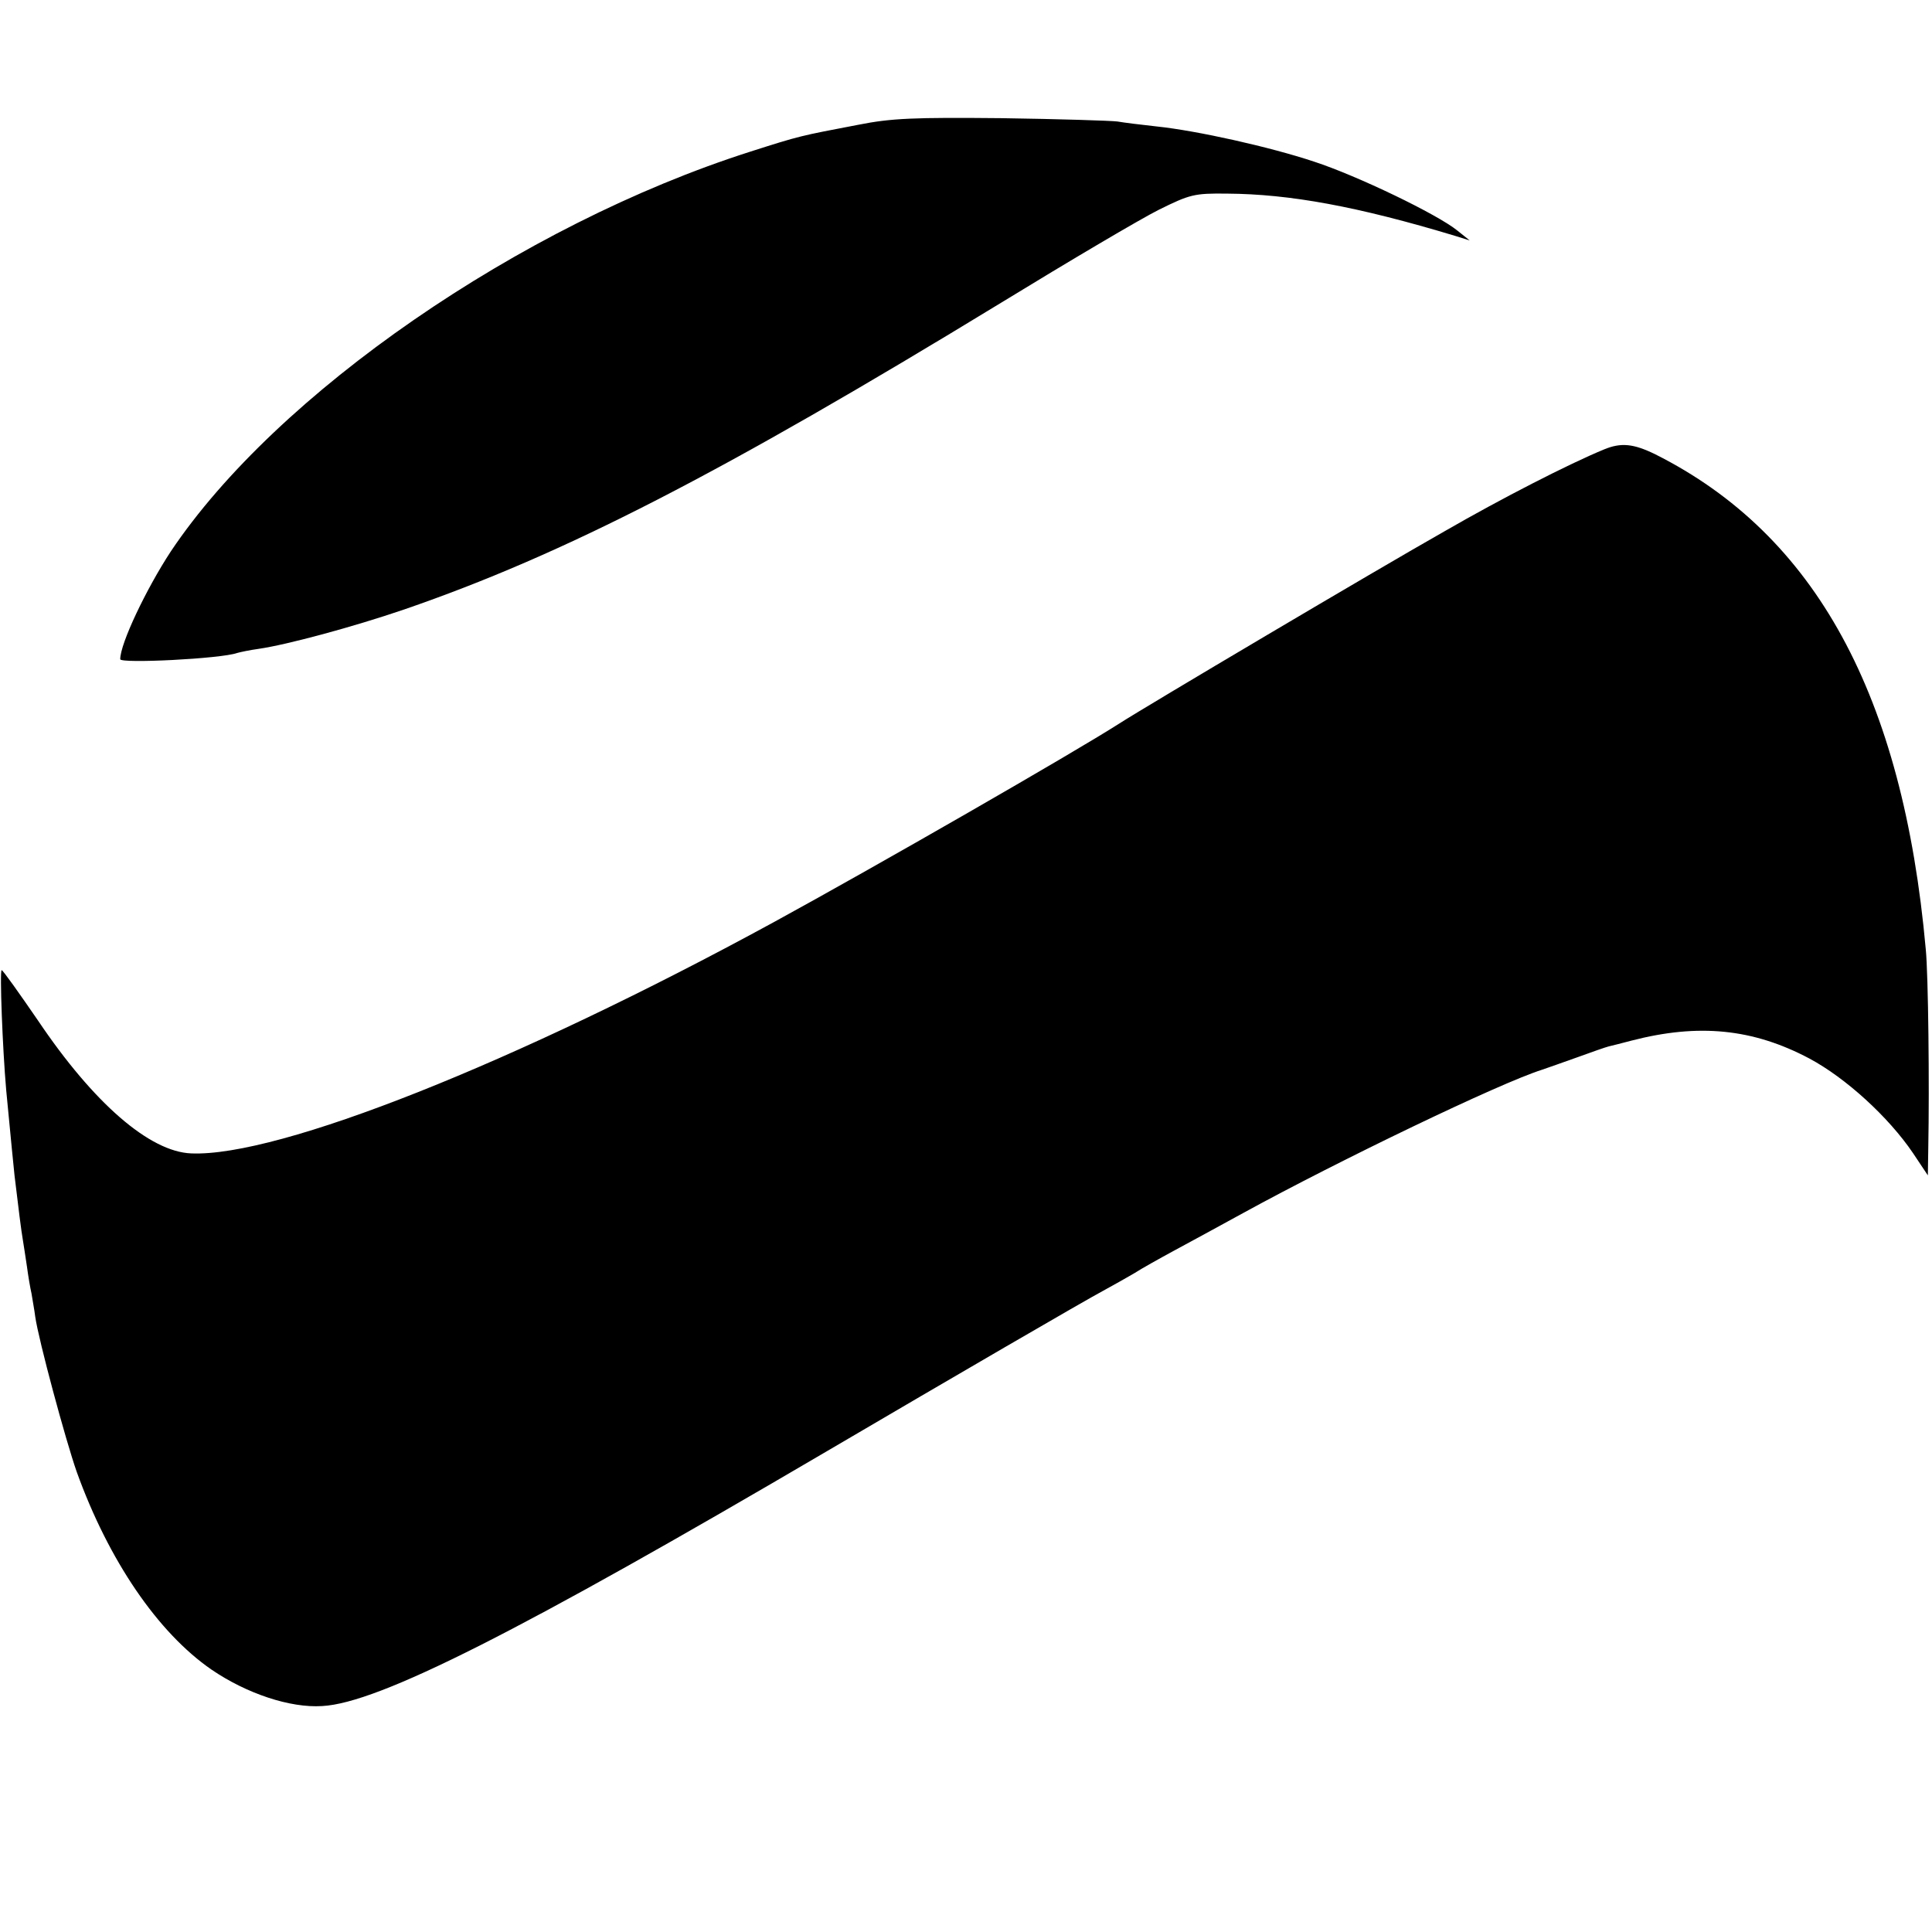
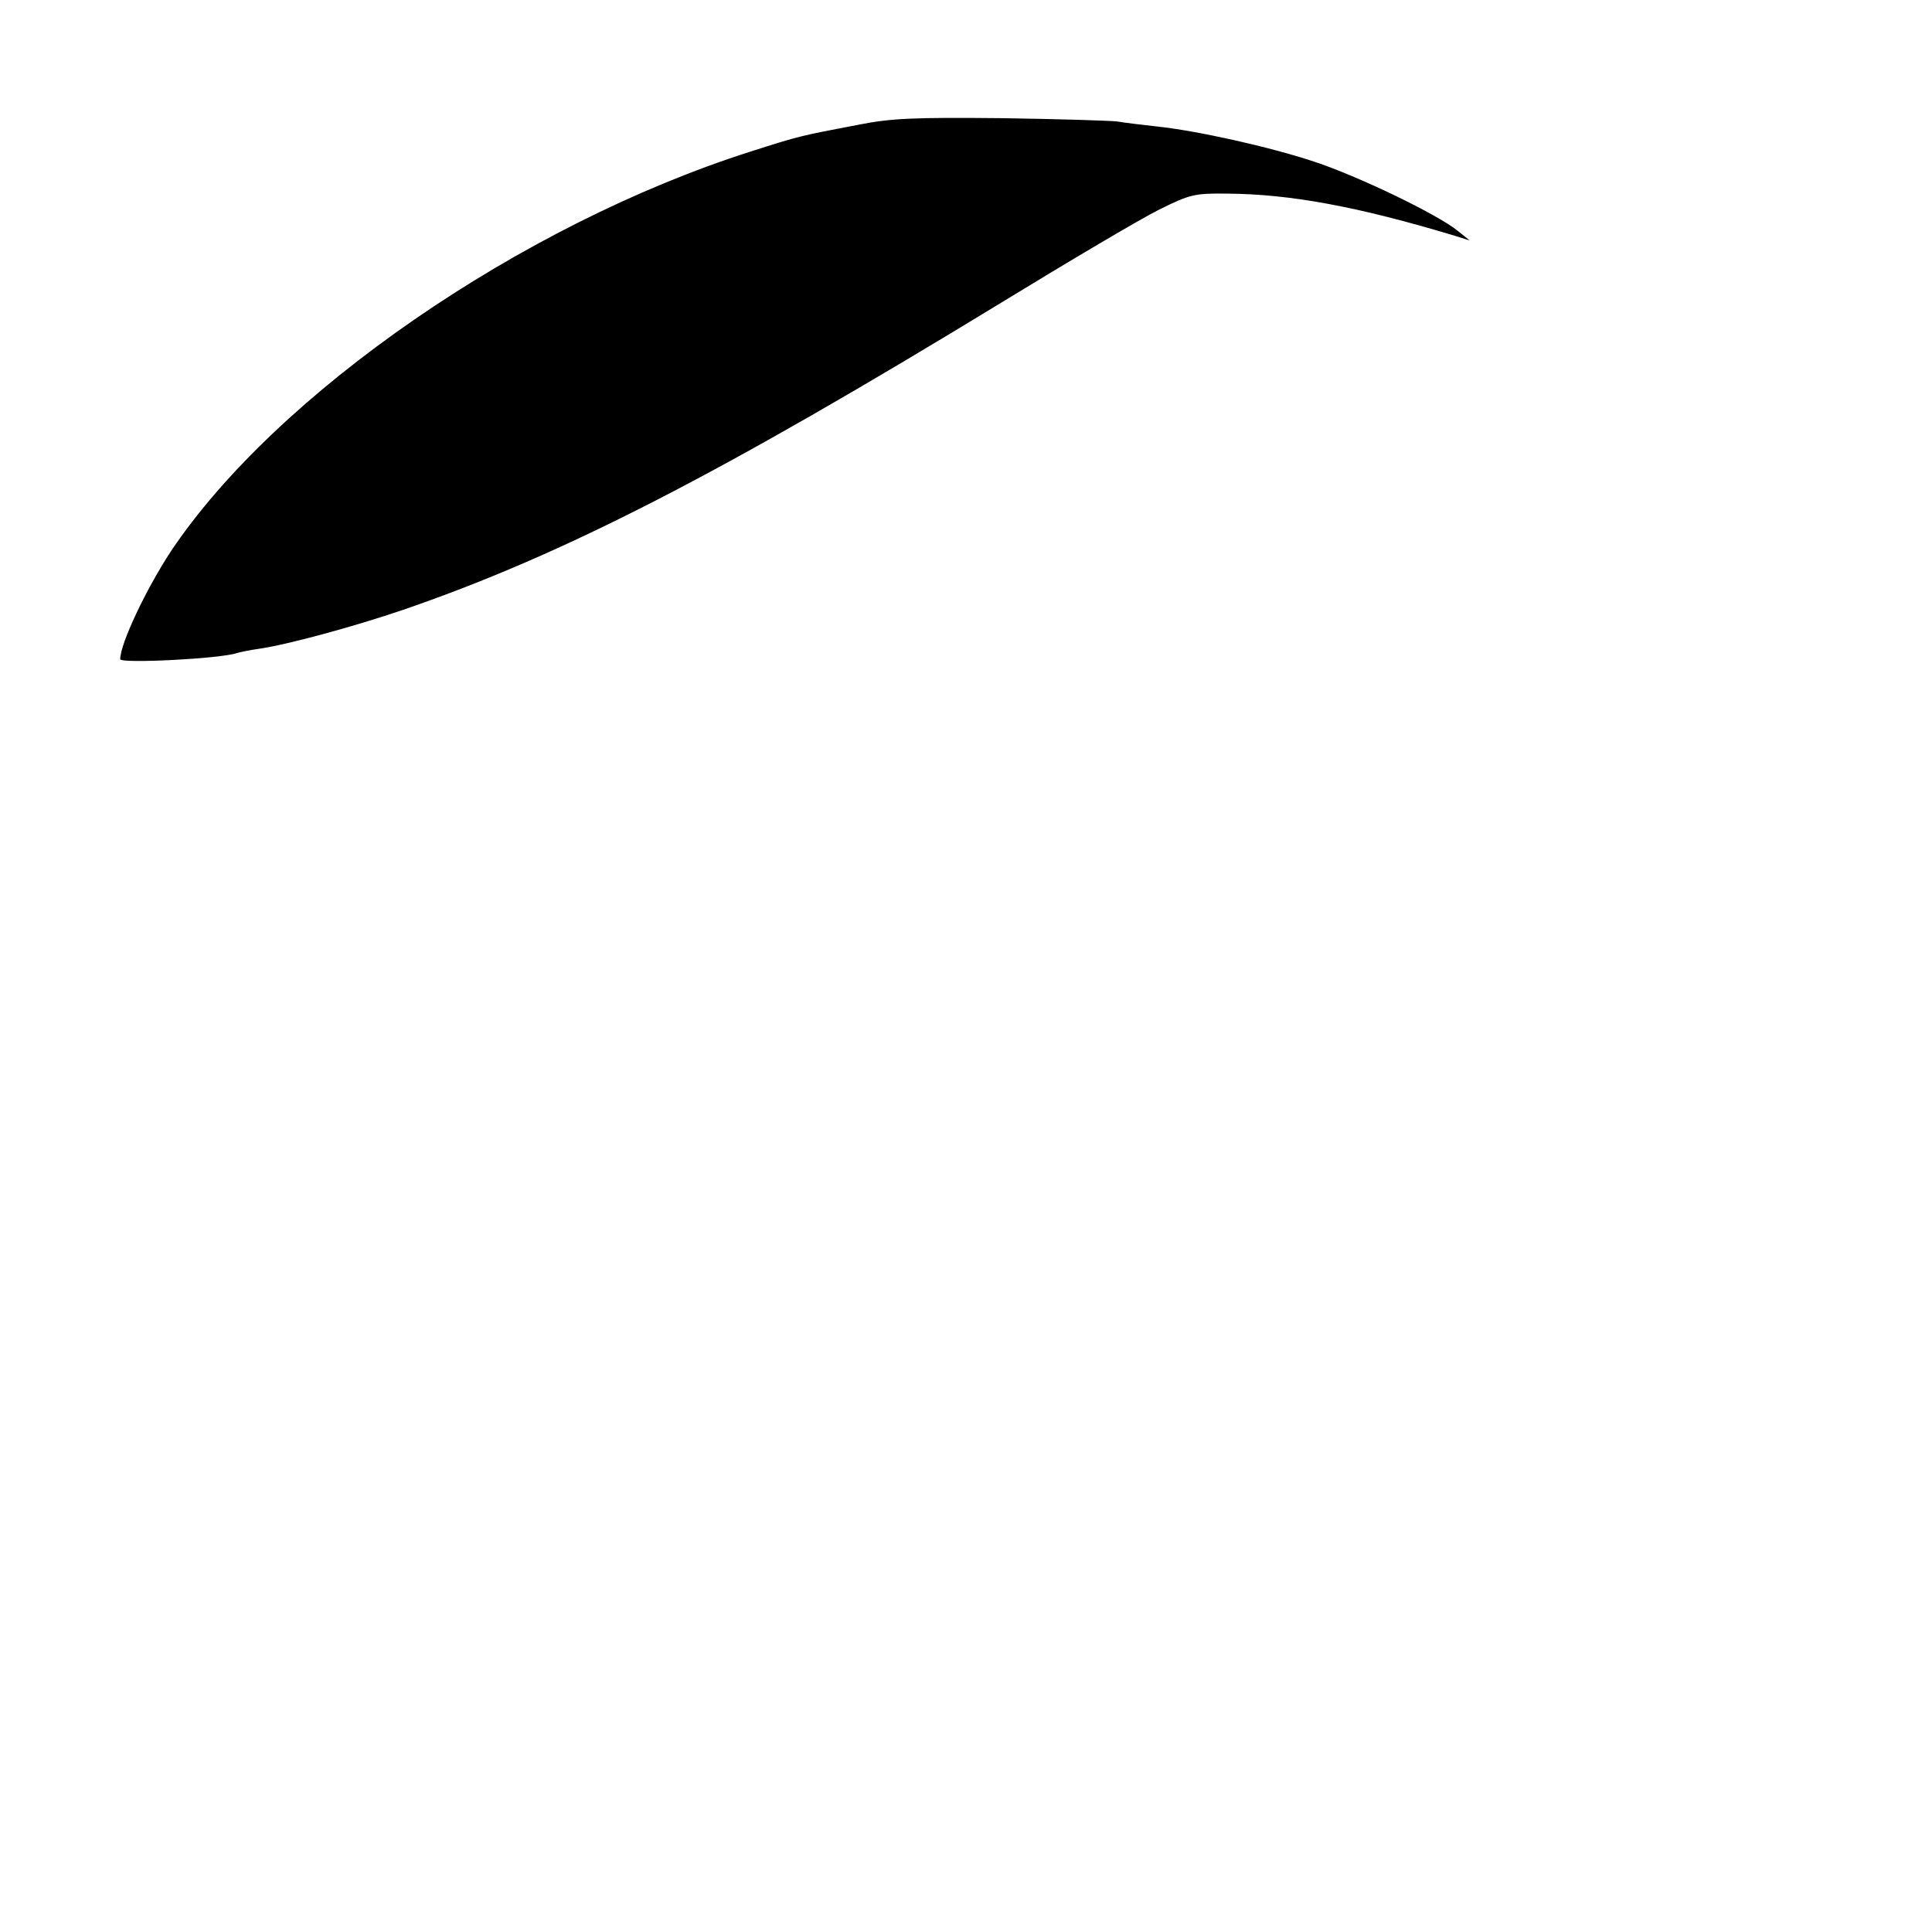
<svg xmlns="http://www.w3.org/2000/svg" version="1.0" width="466pt" height="466pt" viewBox="0 0 466 466" preserveAspectRatio="xMidYMid meet">
  <g transform="translate(0,466) scale(0.1,-0.1)" fill="#000000" stroke="none">
    <path d="M2070 4359 c-141 -27 -139 -26 -261 -65 -554 -177 -1142 -583 -1397 -964 -59 -90 -122 -222 -122 -260 0 -11 243 1 282 15 7 2 30 7 52 10 69 10 228 53 351 95 386 133 763 327 1440 740 165 101 336 202 380 224 75 37 85 40 165 39 151 -1 315 -31 550 -102 l35 -11 -30 24 c-48 39 -241 132 -345 166 -108 36 -284 75 -380 85 -36 4 -78 9 -95 12 -16 2 -142 6 -280 8 -210 2 -265 0 -345 -16z" />
-     <path d="M3869 3576 c-85 -35 -247 -118 -384 -197 -166 -94 -723 -424 -785 -464 -111 -71 -586 -344 -835 -480 -622 -339 -1193 -566 -1404 -557 -100 4 -235 121 -369 320 -46 67 -85 122 -88 122 -5 0 2 -188 11 -290 12 -125 17 -177 20 -205 10 -83 16 -132 20 -155 2 -14 7 -43 10 -65 3 -23 8 -52 11 -65 2 -14 7 -39 9 -56 8 -56 73 -297 100 -374 77 -214 196 -388 325 -477 85 -58 190 -93 267 -88 136 7 477 180 1218 615 305 179 616 360 670 389 22 12 54 30 71 40 17 11 60 35 95 54 35 19 111 60 169 92 228 125 618 313 720 345 14 5 52 18 85 30 33 12 67 24 75 26 8 2 33 8 55 14 162 42 293 29 429 -43 88 -47 191 -141 250 -228 l36 -54 1 65 c3 152 0 420 -6 480 -55 613 -266 1000 -652 1194 -53 26 -83 29 -124 12z" />
  </g>
</svg>